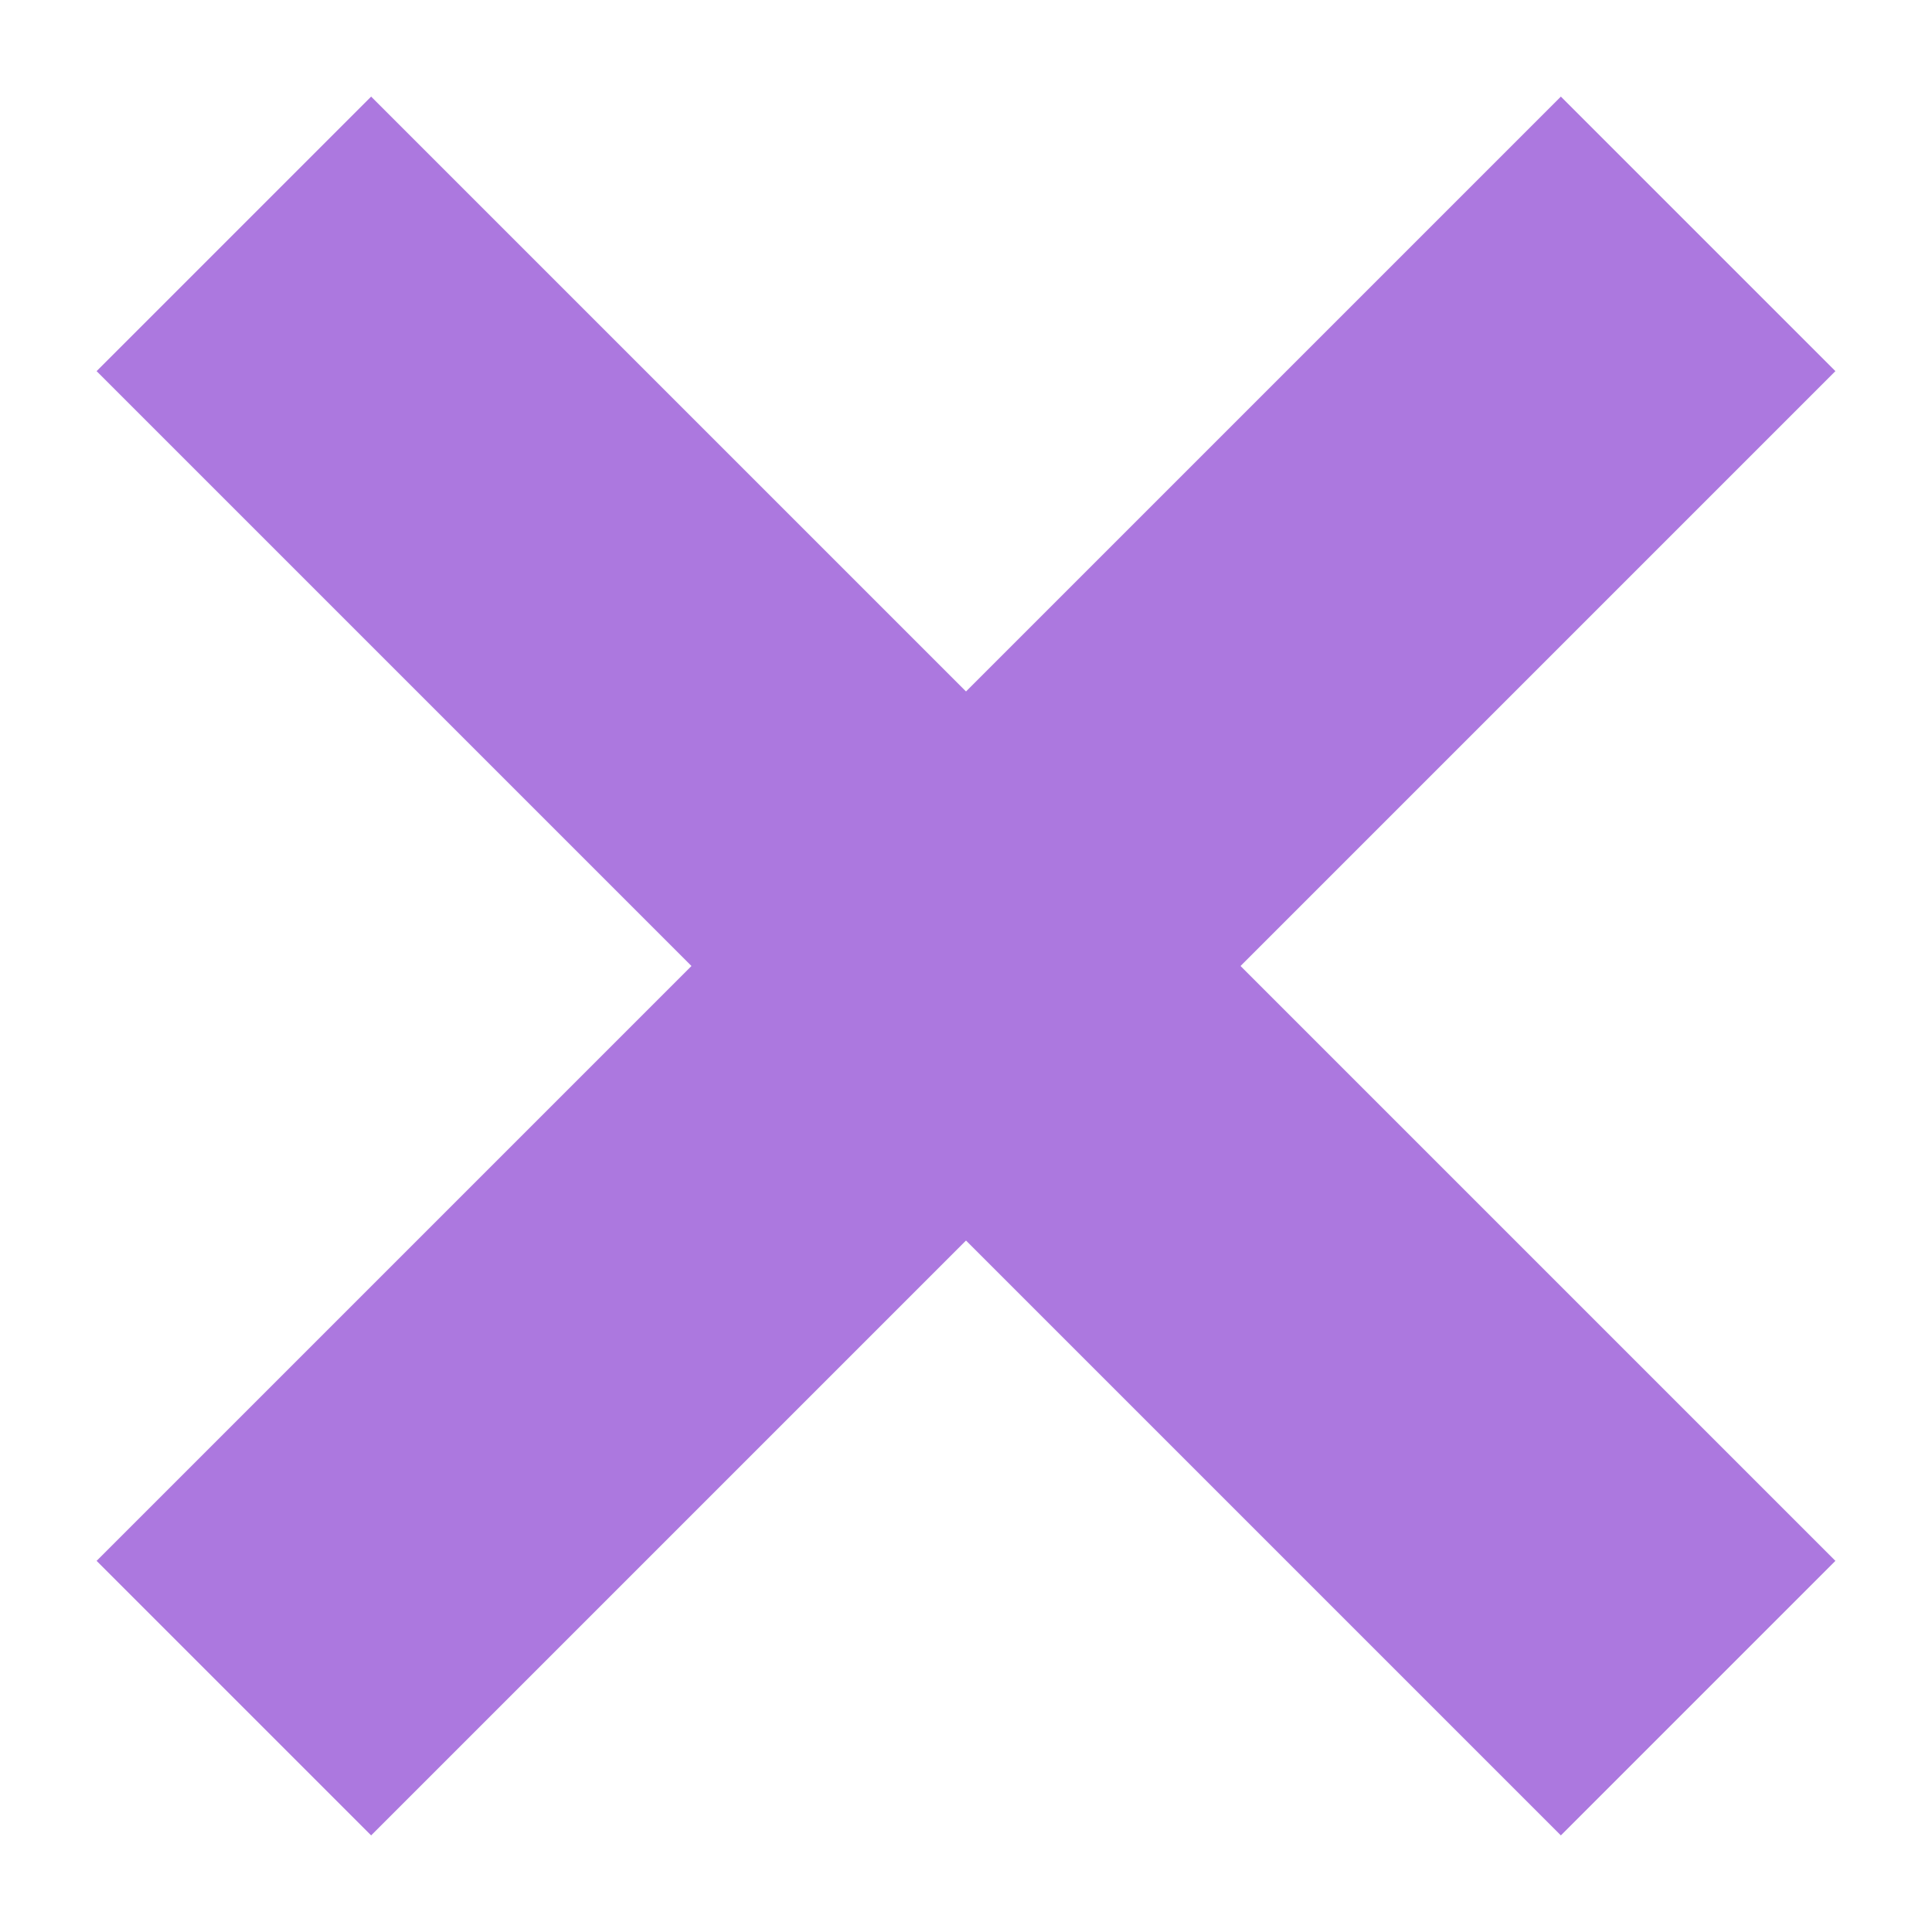
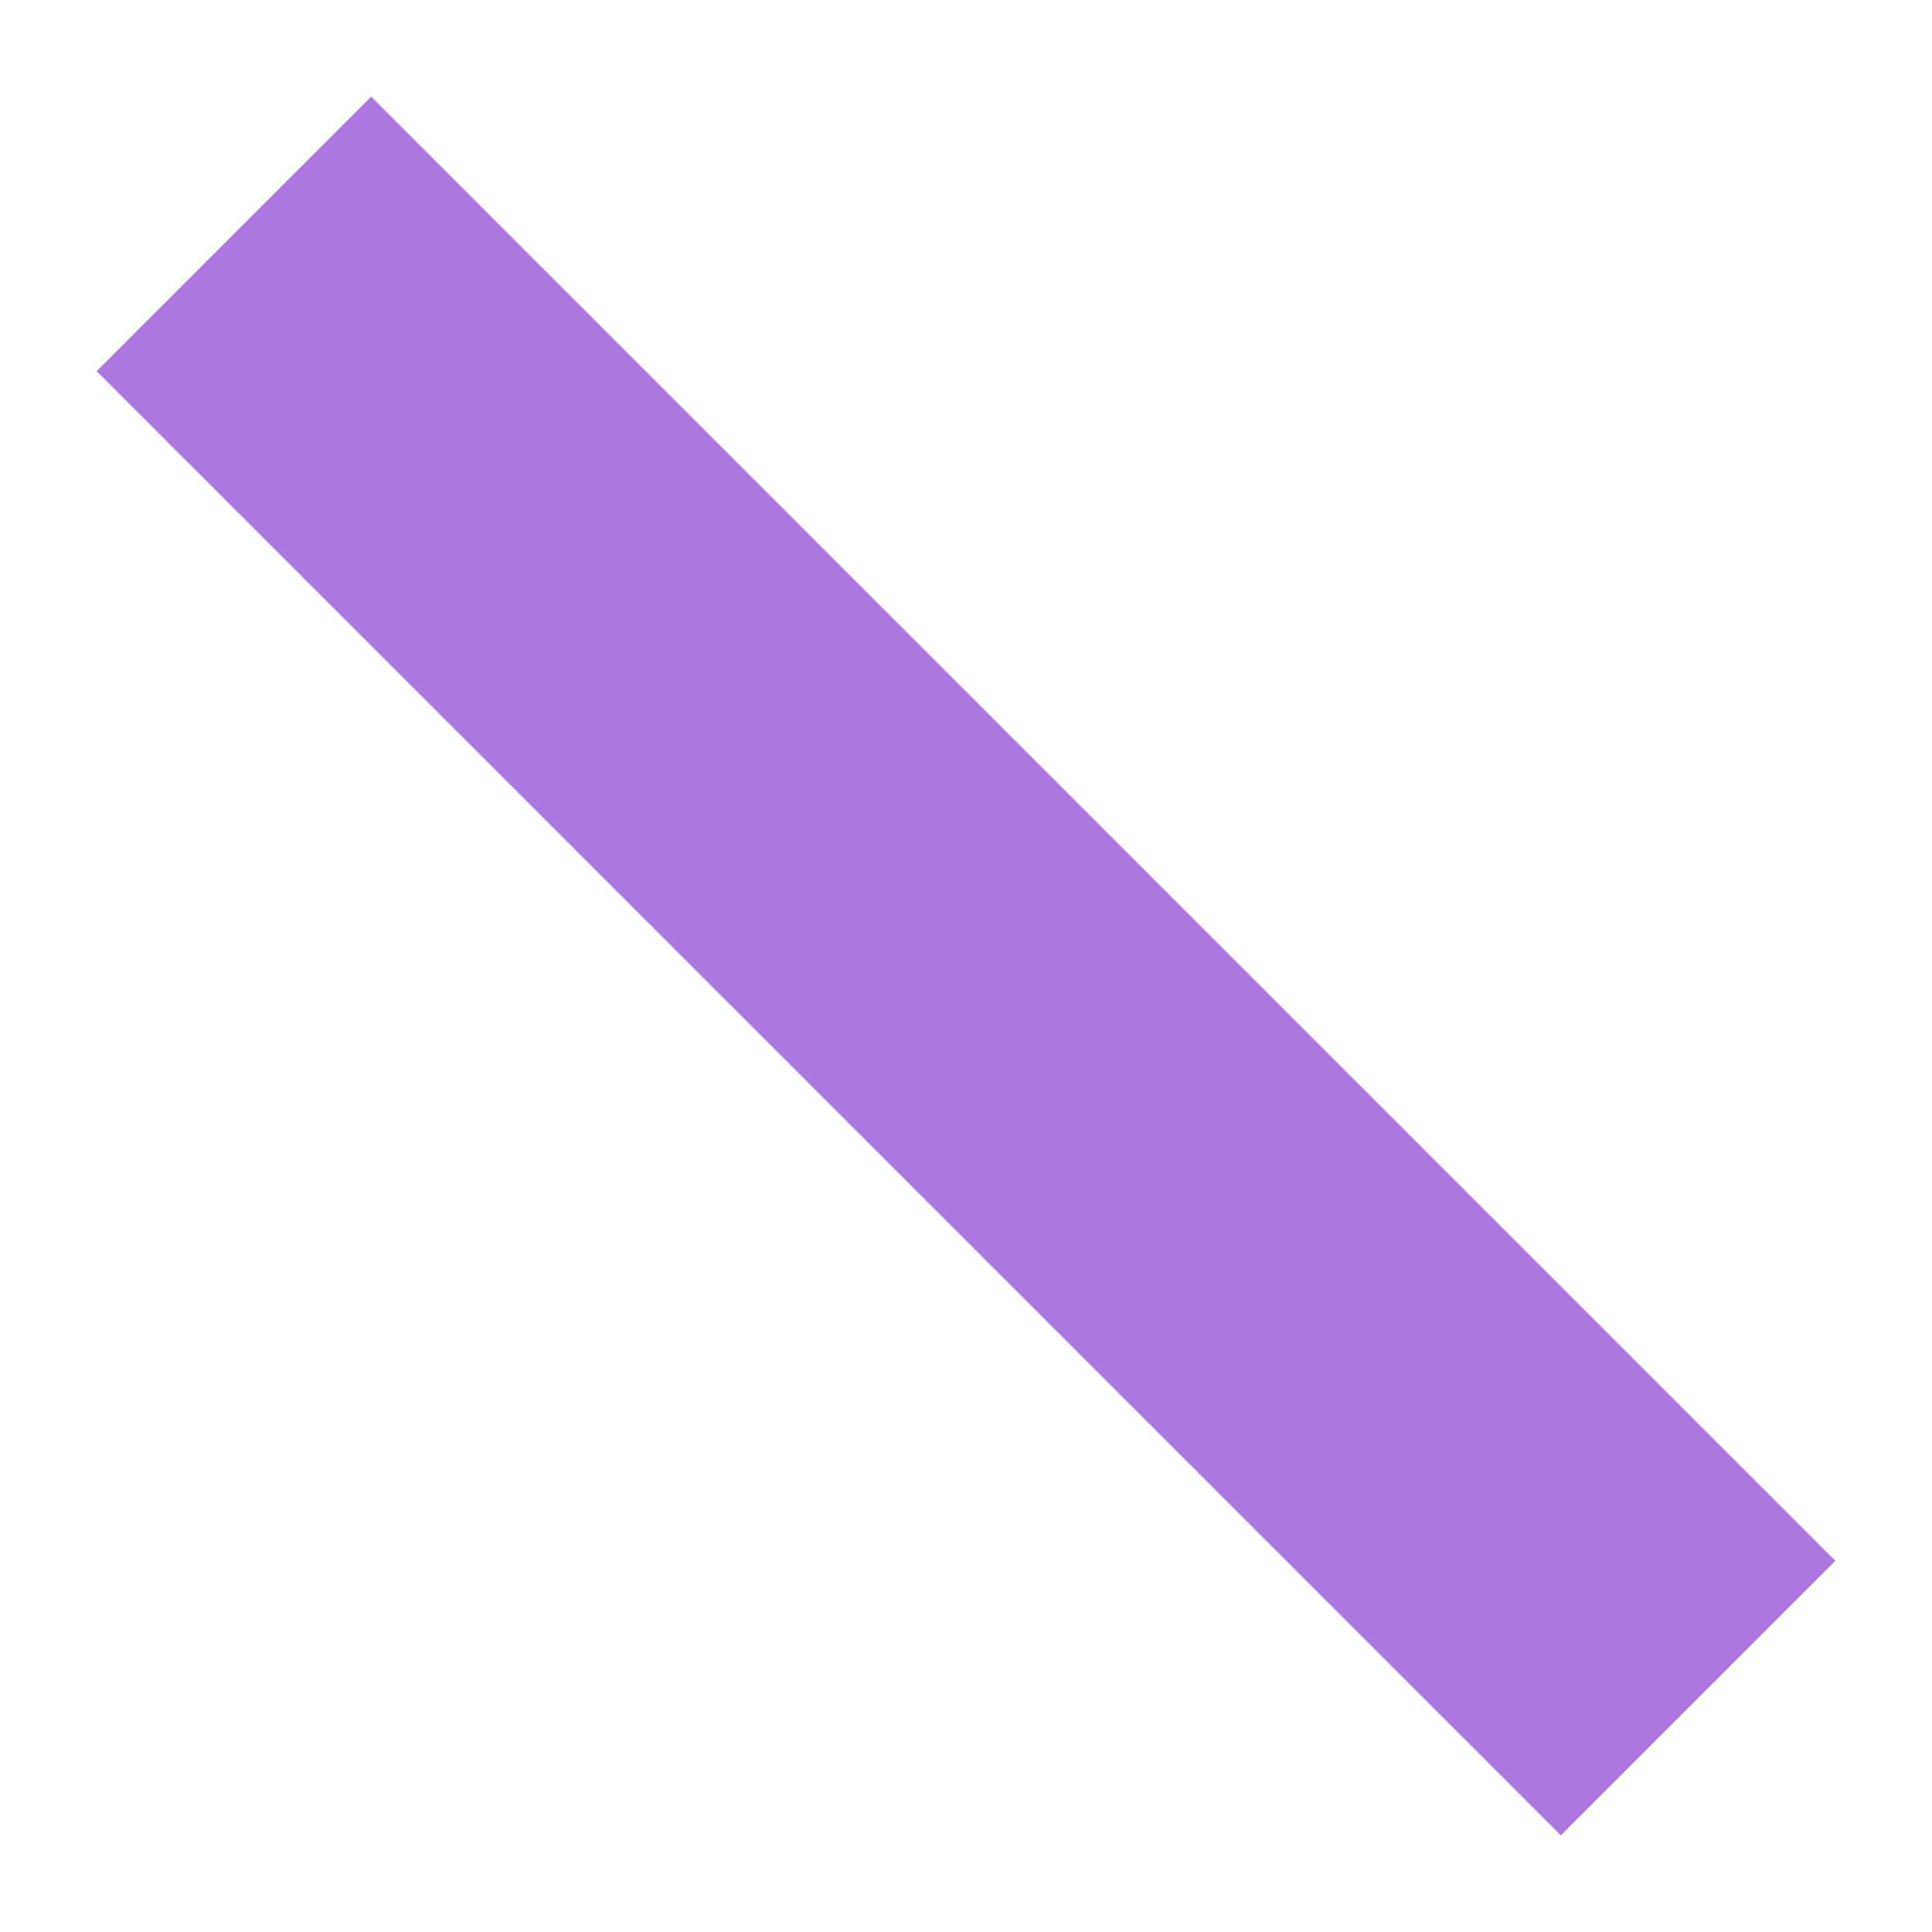
<svg xmlns="http://www.w3.org/2000/svg" width="20" height="20" viewBox="0 0 20 20" fill="none">
-   <path d="M16.158 1L19 3.842L3.842 19L1 16.158L16.158 1Z" fill="#AC78DF" />
  <path d="M19 16.158L16.158 19L1 3.842L3.842 1L19 16.158Z" fill="#AC78DF" />
</svg>